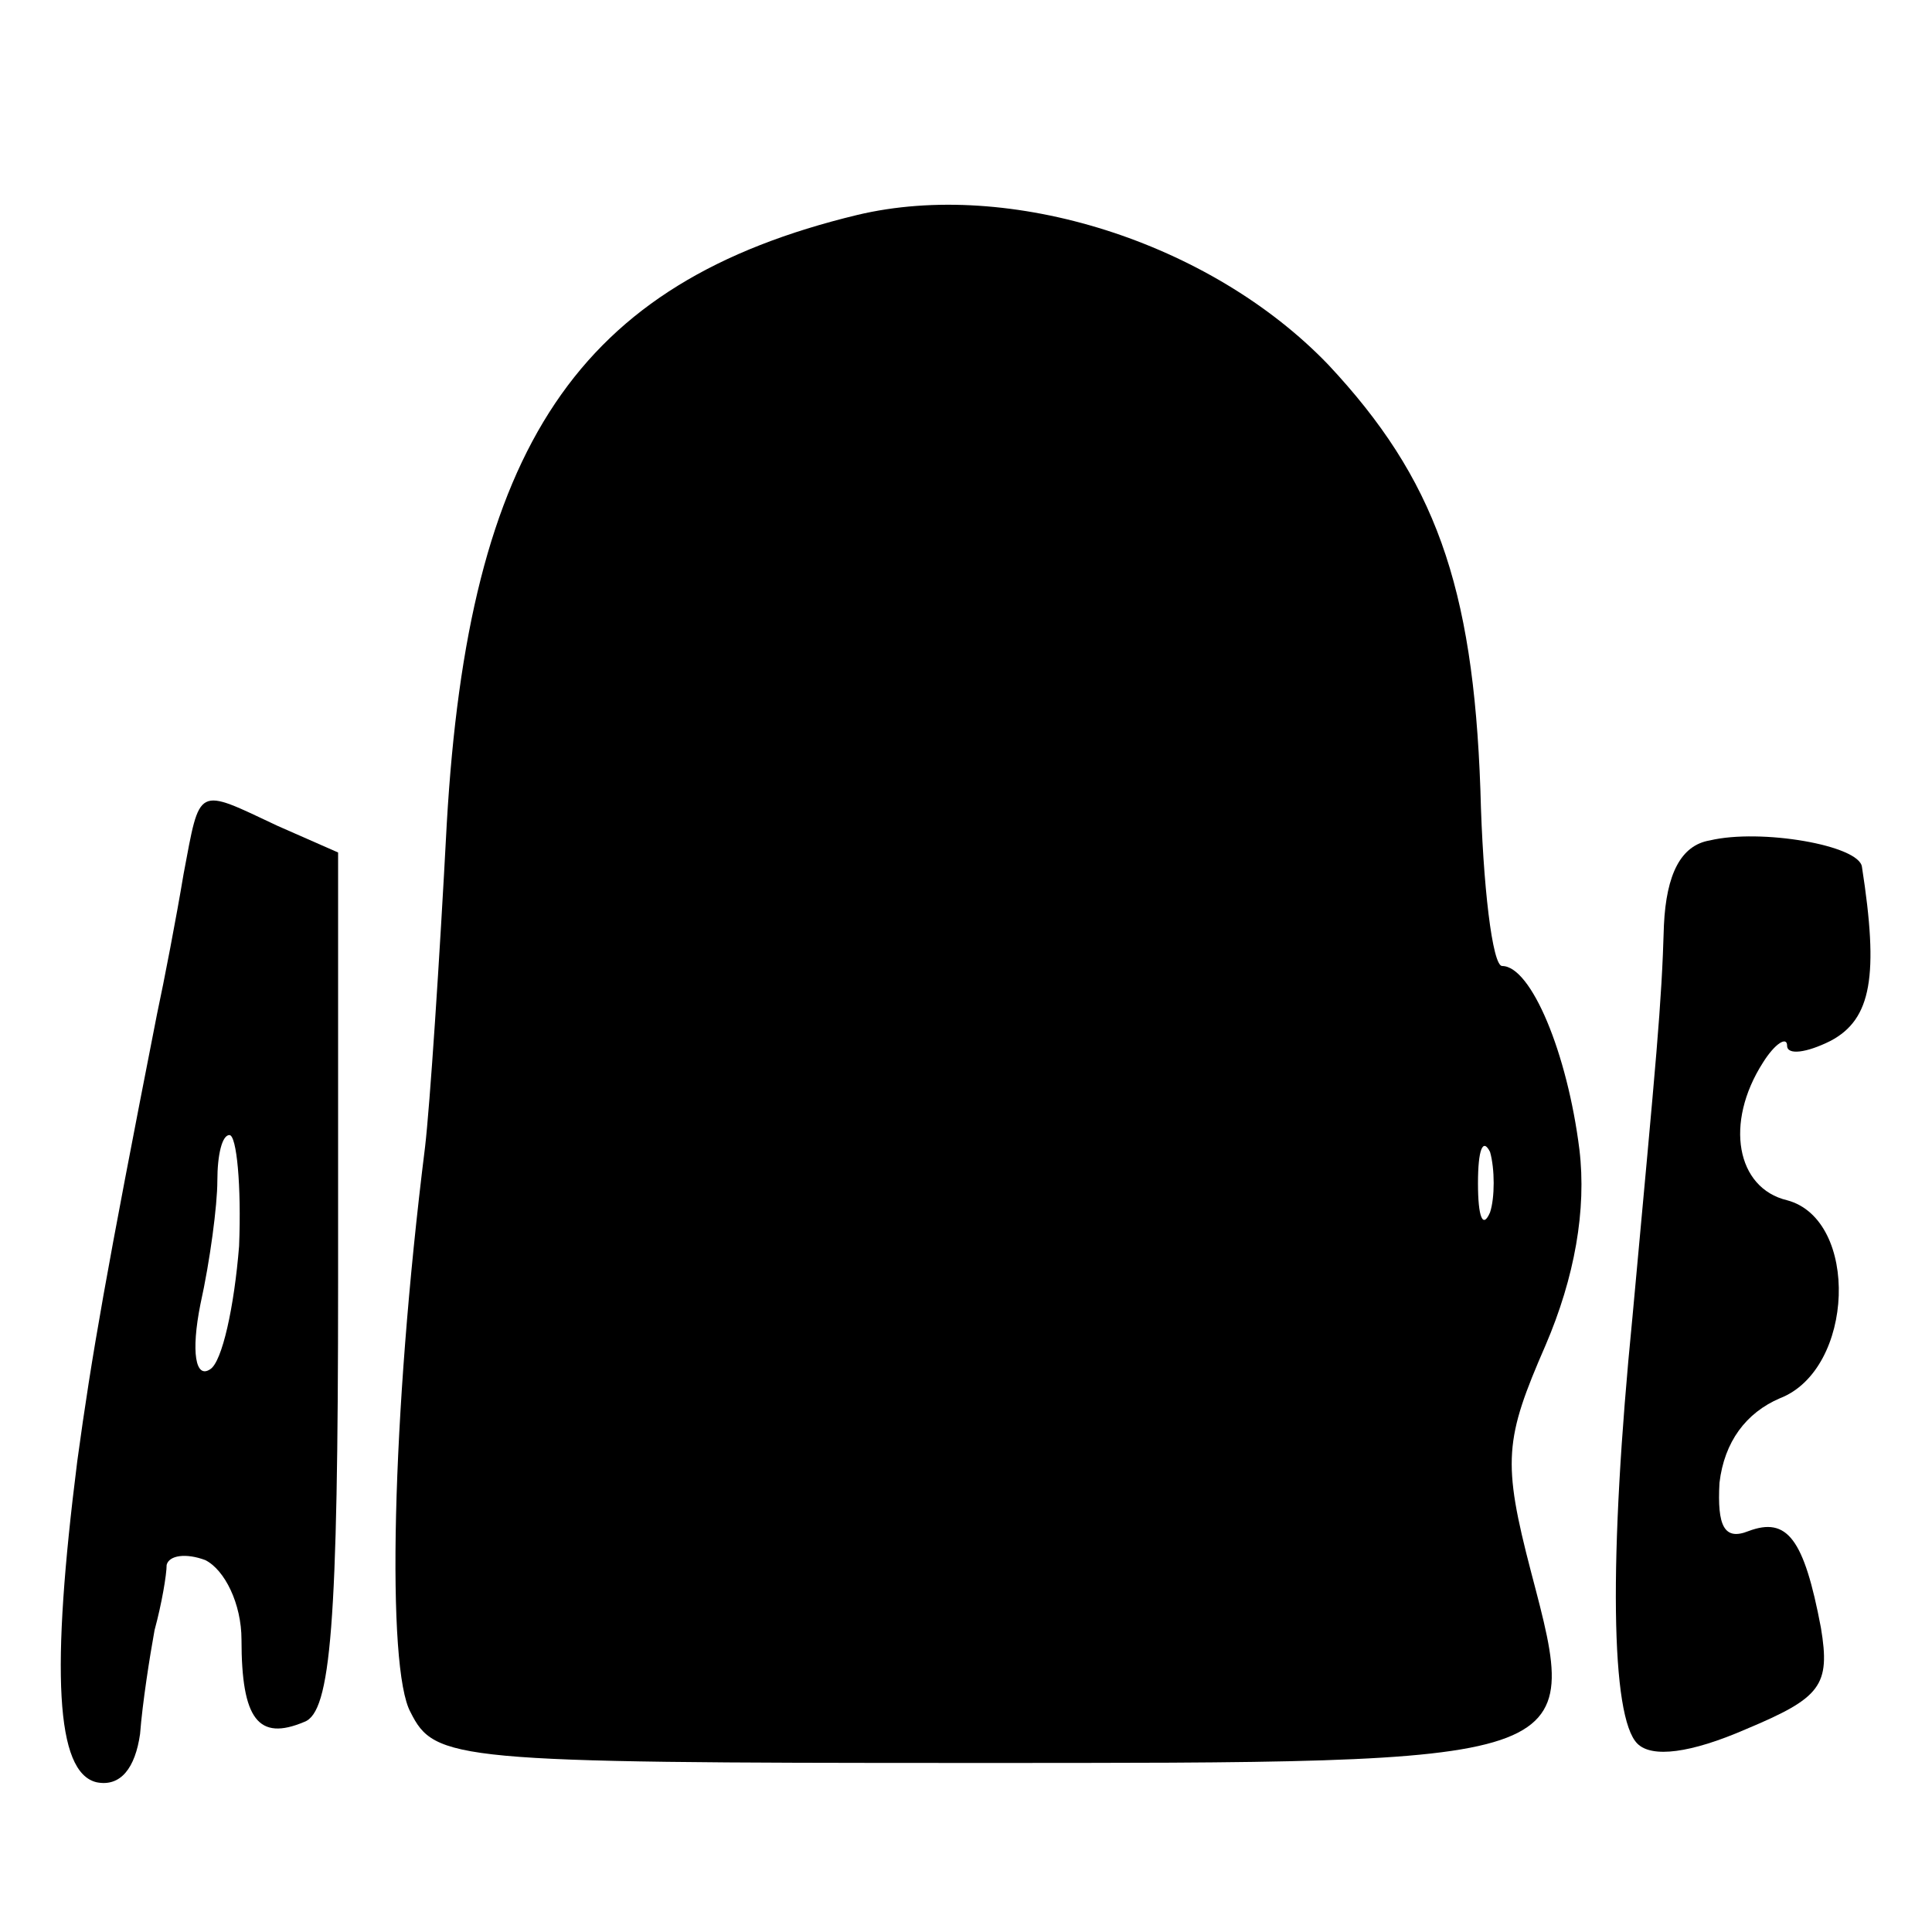
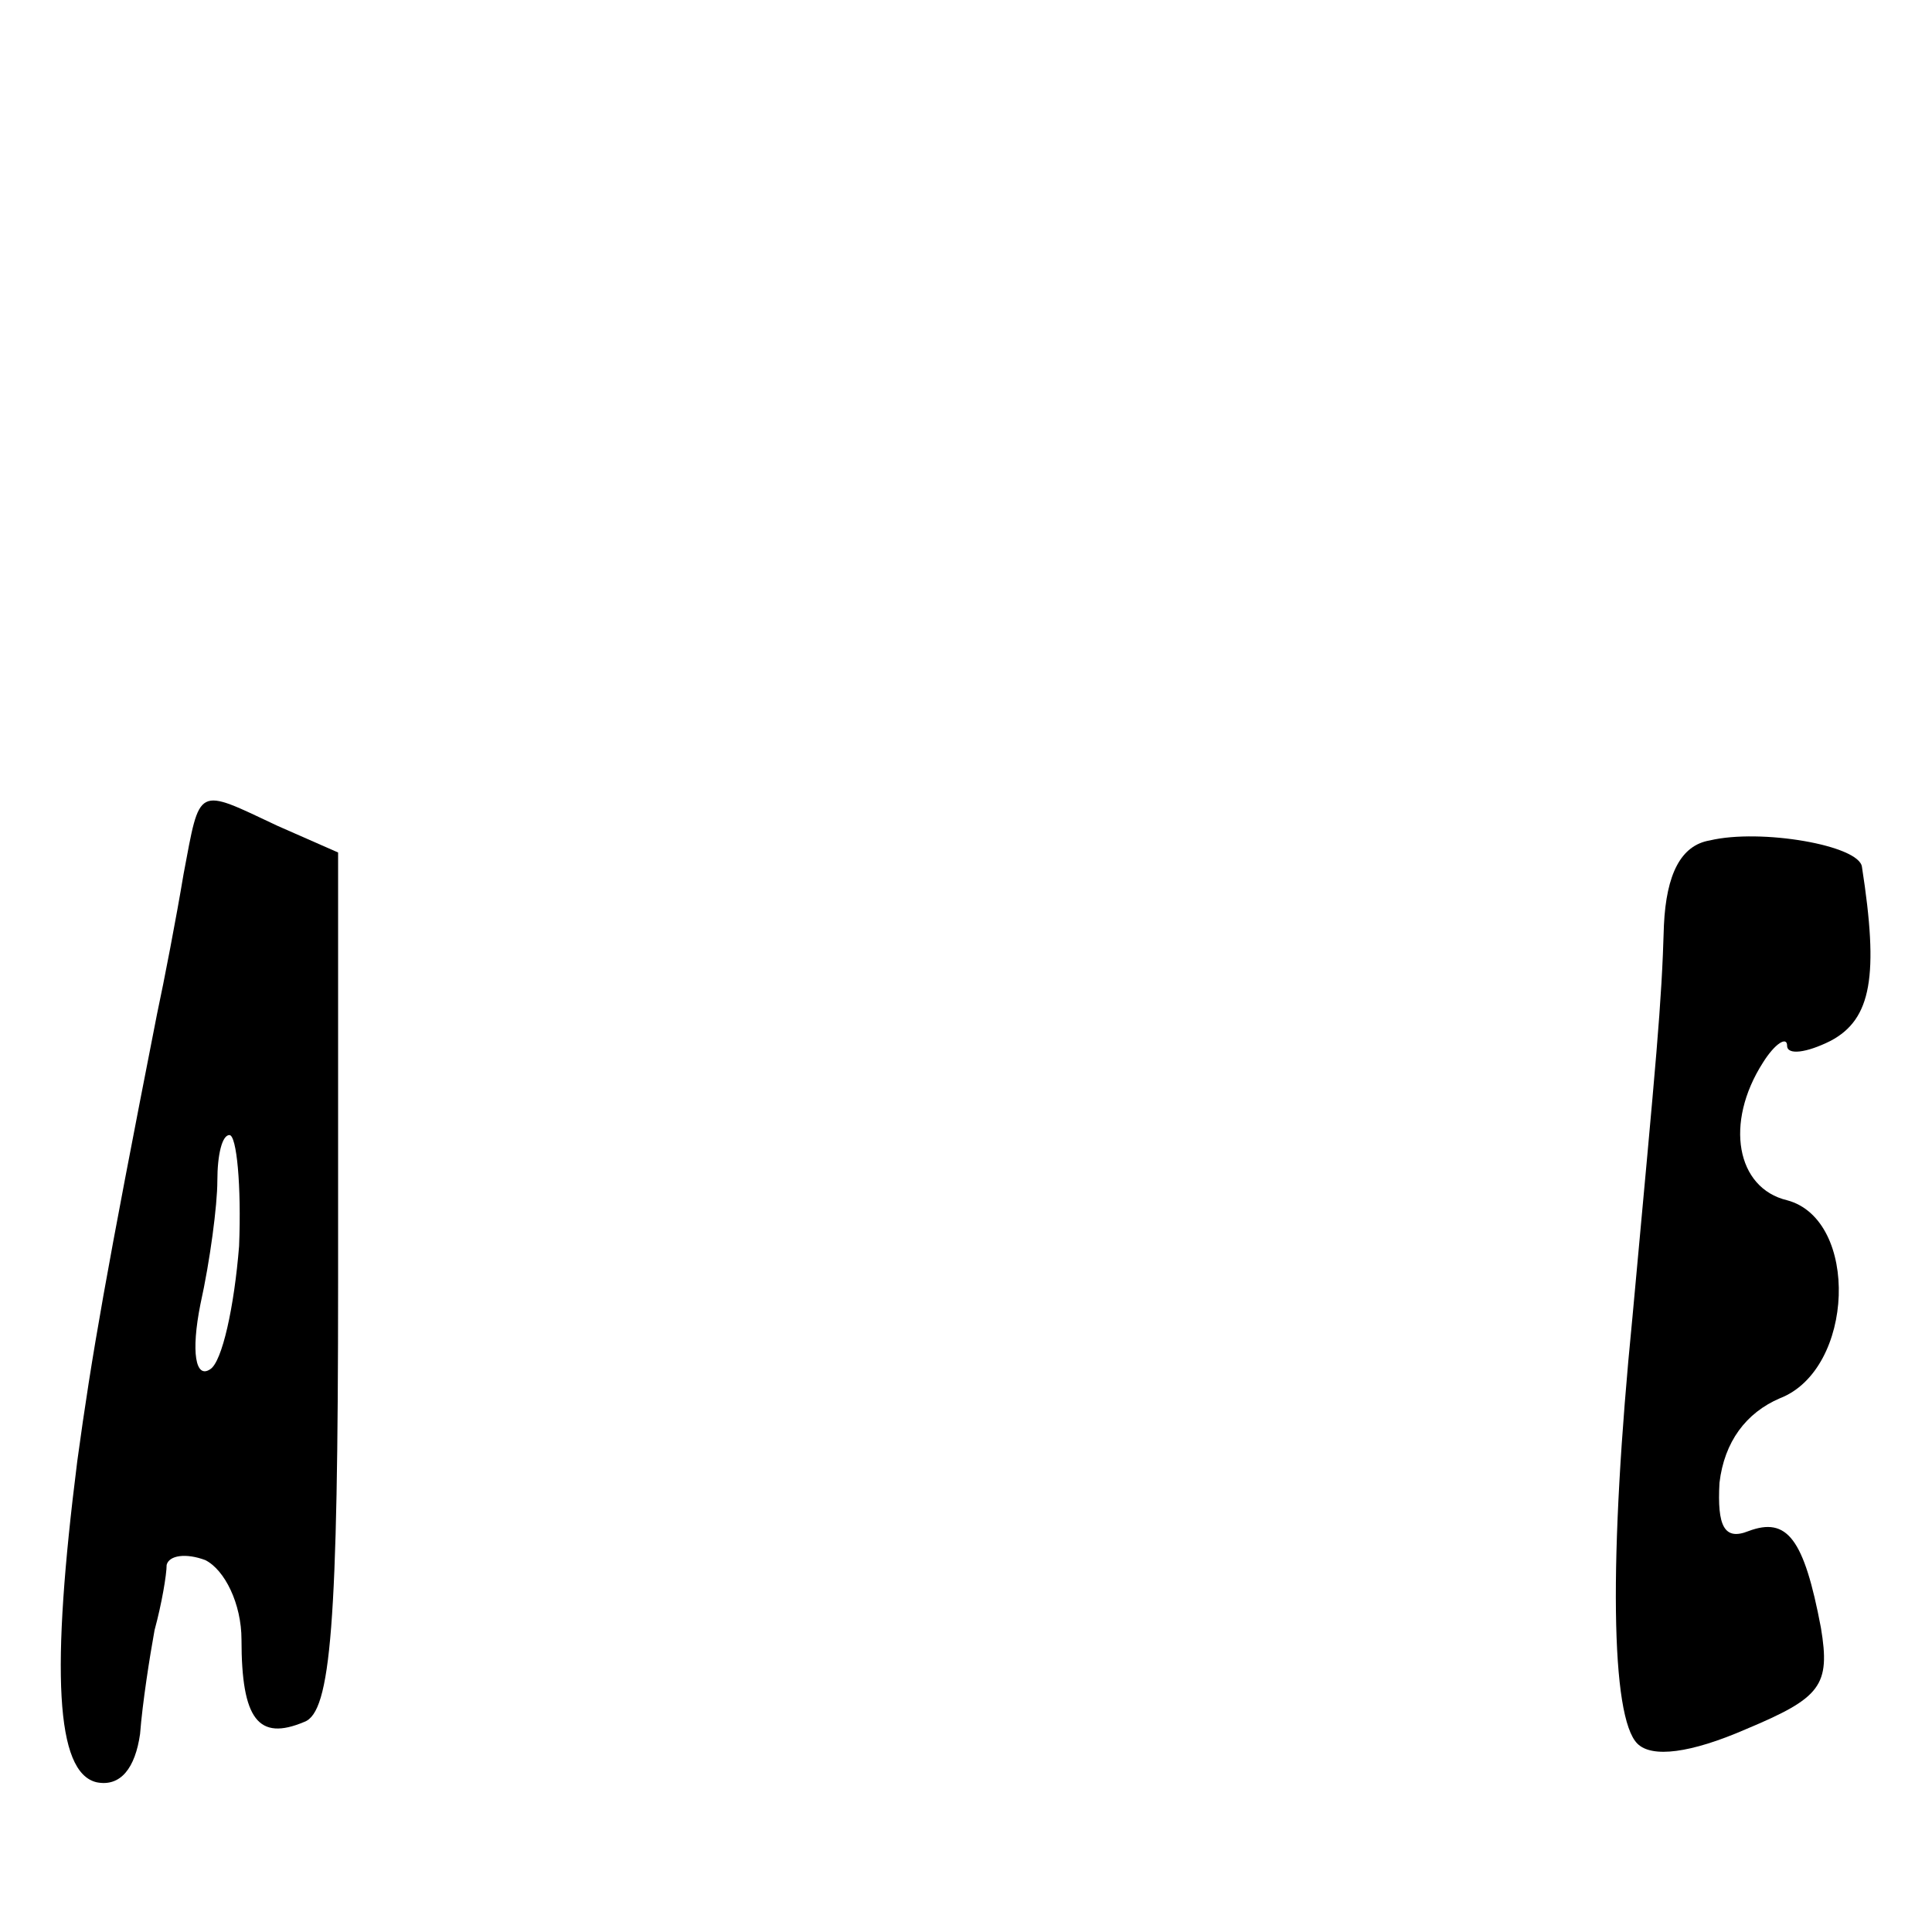
<svg xmlns="http://www.w3.org/2000/svg" version="1.0" width="80pt" height="80pt" viewBox="0 0 80 80" preserveAspectRatio="xMidYMid meet">
  <g transform="translate(0,80) scale(0.1,-0.1)" fill="#000000" stroke="none">
-     <path d="M355 711 c-116 -28 -161 -96 -170 -252 -3 -57 -7 -117 -9 -134 -14 -112 -16 -216 -6 -234 10 -20 18 -21 230 -21 257 0 255 -1 234 79 -12 46 -11 55 6 94 12 28 17 56 14 81 -5 40 -20 76 -32 76 -4 0 -8 33 -9 73 -3 85 -19 129 -63 176 -49 51 -132 77 -195 62z m262 -413 c-3 -7 -5 -2 -5 12 0 14 2 19 5 13 2 -7 2 -19 0 -25z" />
    <path d="M76 438 c-3 -18 -8 -44 -11 -58 -21 -107 -27 -141 -33 -185 -11 -87 -9 -129 8 -133 10 -2 16 6 18 20 1 13 4 32 6 43 3 11 5 23 5 27 1 4 8 5 16 2 8 -4 15 -18 15 -33 0 -33 7 -42 26 -34 11 4 14 40 14 182 l0 178 -25 11 c-34 16 -32 17 -39 -20z m23 -154 c-2 -25 -7 -48 -12 -51 -6 -4 -8 7 -4 27 4 18 7 41 7 51 0 11 2 19 5 19 3 0 5 -21 4 -46z" />
    <path d="M708 452 c-12 -2 -18 -14 -19 -35 -1 -34 -3 -53 -13 -162 -10 -101 -9 -166 2 -177 6 -6 22 -4 45 6 31 13 35 18 31 42 -7 37 -14 46 -30 40 -10 -4 -13 2 -12 20 2 17 11 29 25 35 31 12 33 74 3 82 -21 5 -26 32 -10 57 5 8 10 11 10 7 0 -4 8 -3 18 2 17 9 20 27 13 72 -1 9 -42 16 -63 11z" />
  </g>
</svg>